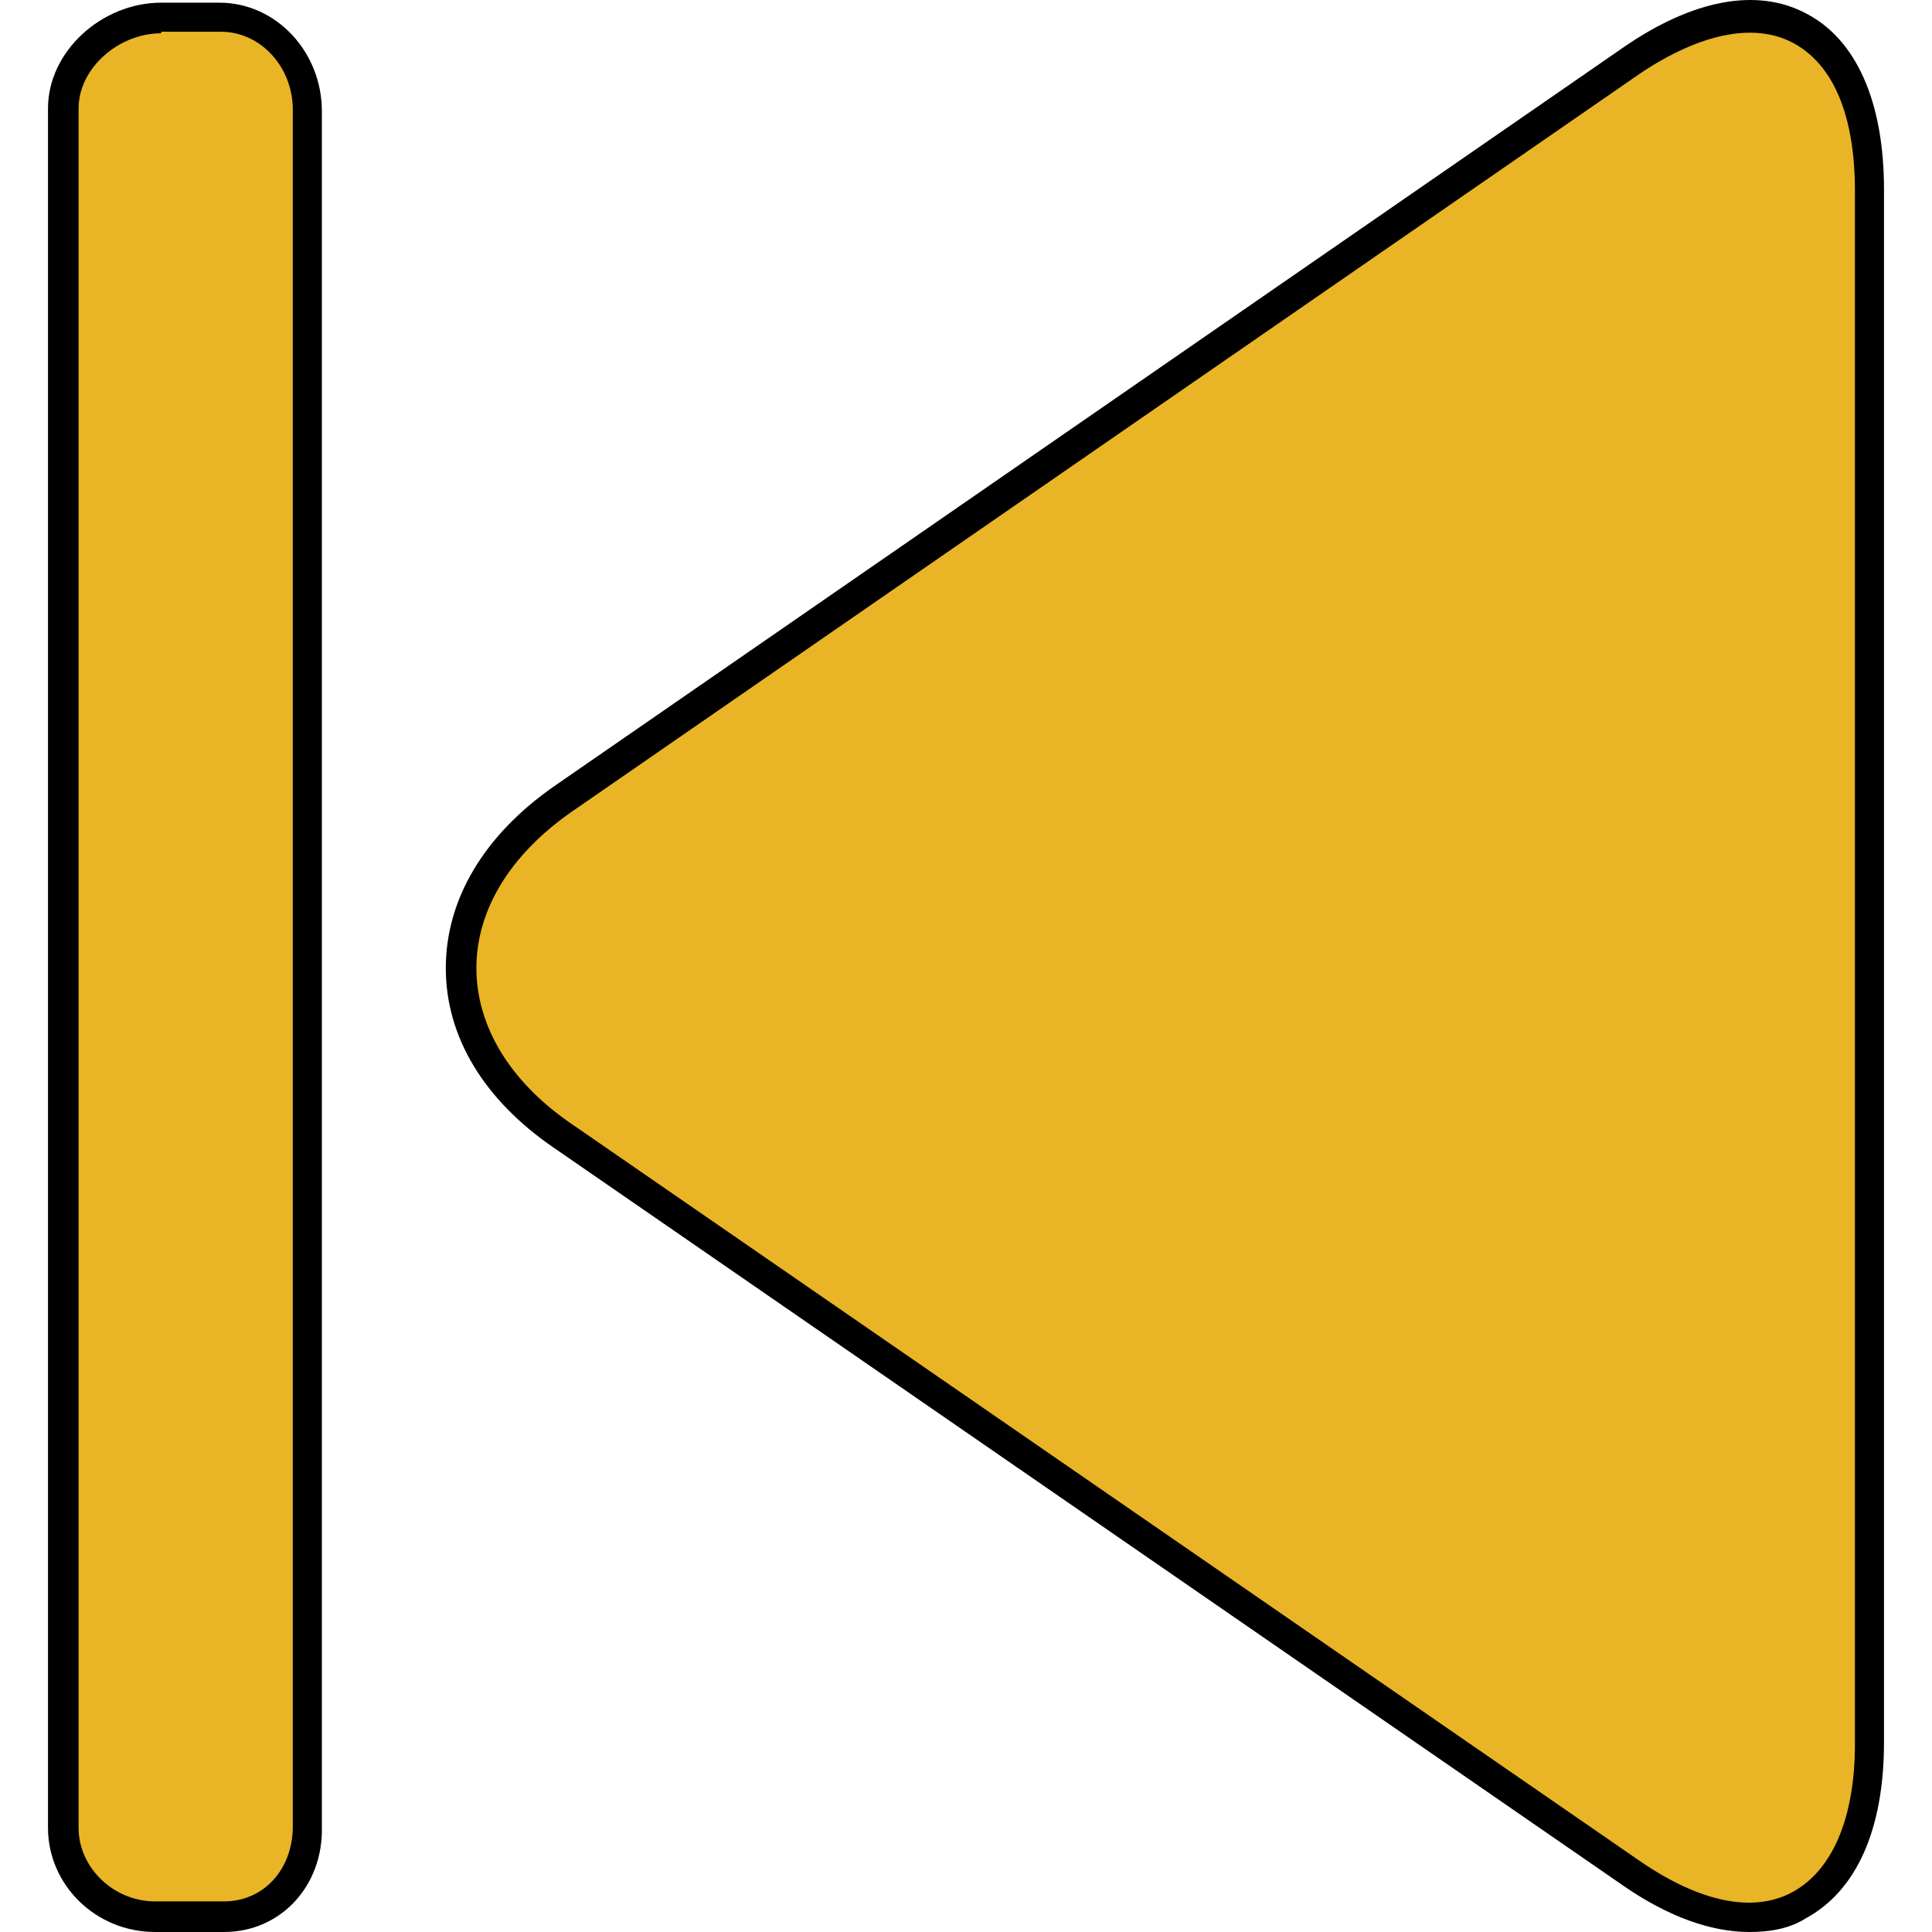
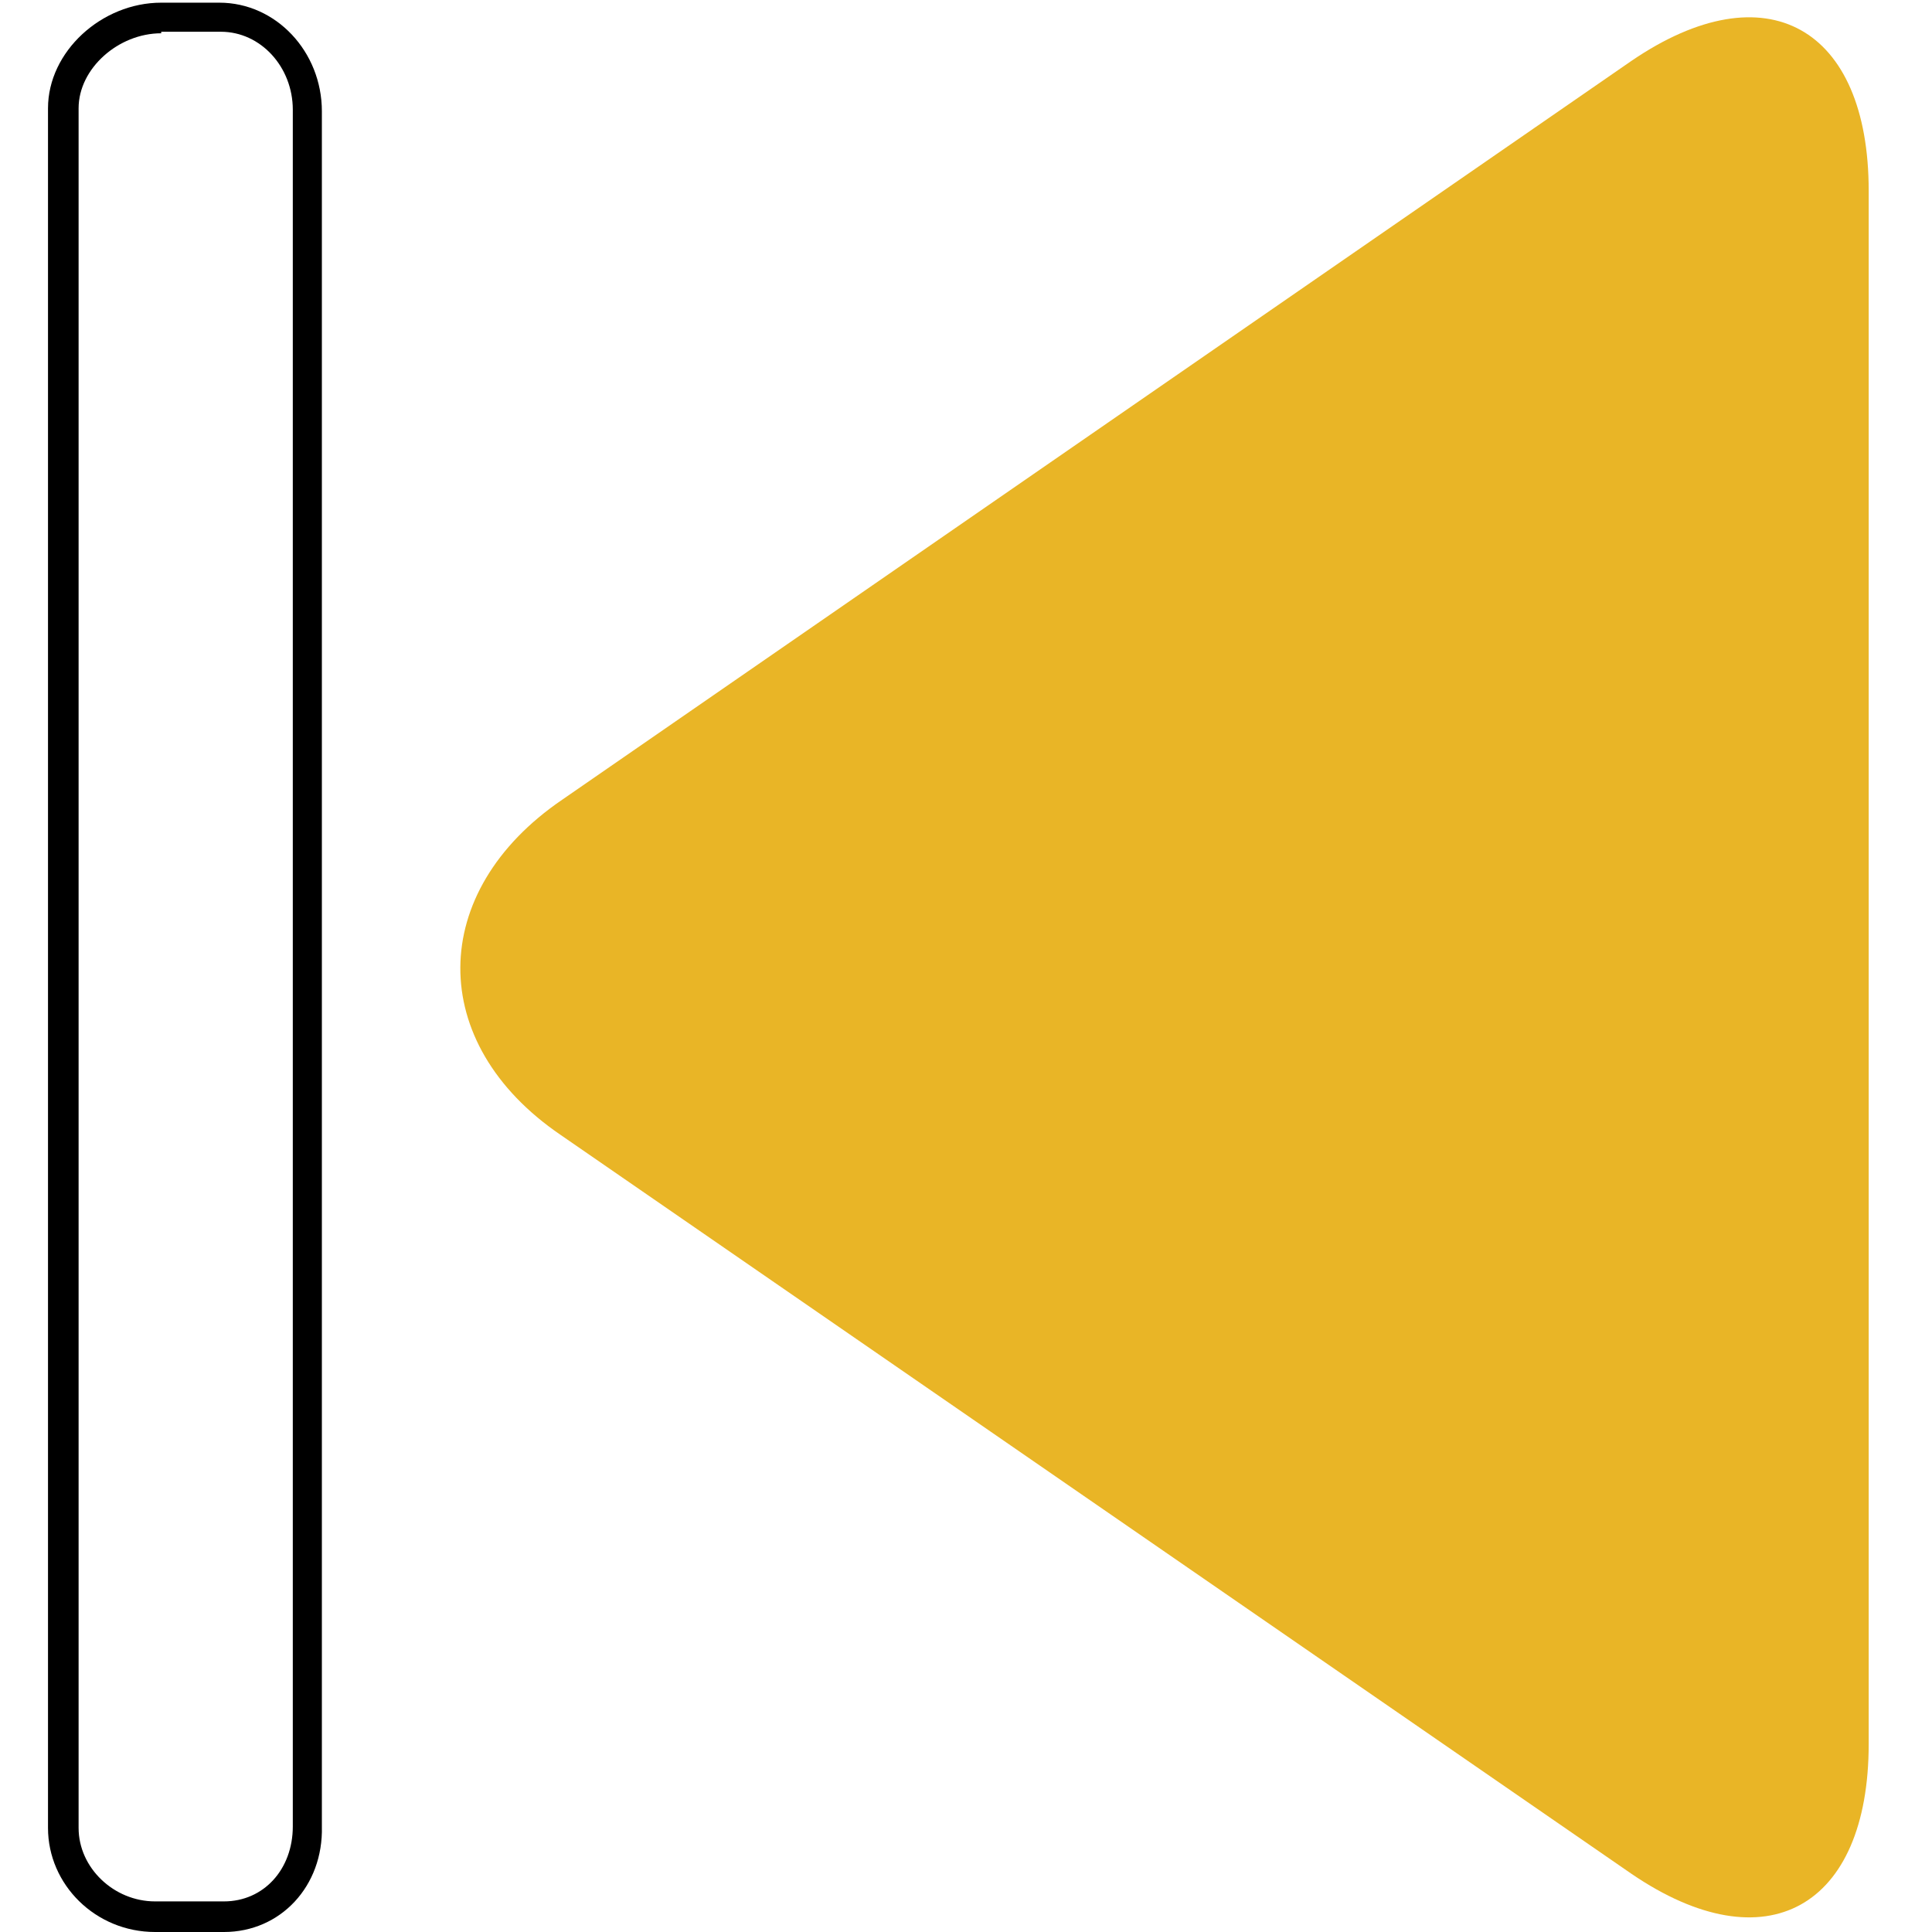
<svg xmlns="http://www.w3.org/2000/svg" height="800px" width="800px" version="1.1" id="Layer_1" viewBox="0 0 505.1 505.1" xml:space="preserve">
  <g>
    <path style="fill:#E9B526;" d="M426.55,489.9c35.2,24,62,8.8,62-34v-406c0-42.8-26.8-58-62-34l-279.6,193.2   c-35.2,24-35.6,63.6-0.4,87.6L426.55,489.9z" />
-     <path style="fill:#E9B526;" d="M80.55,28.7v448.4c0,13.2-12,23.6-24.8,23.6h-14c-13.2,0-25.2-10.8-25.2-23.6V27.9   c0-13.2,11.6-23.6,24.8-23.6h13.6C67.75,4.3,80.15,15.1,80.55,28.7" />
  </g>
-   <path d="M457.35,505.1c-10,0-21.2-4-32.8-12l0,0l-280-193.2c-18-12.4-28-28.8-28-46.8s10-34.8,28.4-47.6l279.6-193.2  c18-12.4,34.8-15.6,47.6-8.8c13.2,6.8,20.4,23.2,20.4,46v406c0,22.8-7.2,38.8-20.4,46C467.75,504.3,462.55,505.1,457.35,505.1z   M428.95,486.7c15.2,10.4,29.2,13.6,39.6,8s16.4-19.2,16.4-38.8v-406c0-19.6-5.6-33.2-16.4-38.8c-10-5.2-24-2.4-39.6,8l-279.6,193.2  c-16,11.2-24.8,25.6-24.8,40.8c0,15.2,8.8,29.6,24.4,40.4L428.95,486.7z" />
-   <path d="M58.55,505.1h-18c-15.6,0-28-12.4-28-27.2V28.3c0-14.8,14-27.6,29.6-27.6h15.2c14.8,0,26.8,12.8,26.8,28.4v448.4  C84.55,493.1,73.35,505.1,58.55,505.1z M42.15,8.7c-11.2,0-21.6,9.2-21.6,19.6v449.6c0,10.4,9.2,19.2,20,19.2h18  c10.4,0,18-8.4,18-19.6V28.7c0-11.2-8.4-20.4-18.8-20.4h-15.6V8.7z" />
+   <path d="M58.55,505.1h-18c-15.6,0-28-12.4-28-27.2V28.3c0-14.8,14-27.6,29.6-27.6h15.2c14.8,0,26.8,12.8,26.8,28.4v448.4  C84.55,493.1,73.35,505.1,58.55,505.1M42.15,8.7c-11.2,0-21.6,9.2-21.6,19.6v449.6c0,10.4,9.2,19.2,20,19.2h18  c10.4,0,18-8.4,18-19.6V28.7c0-11.2-8.4-20.4-18.8-20.4h-15.6V8.7z" />
</svg>